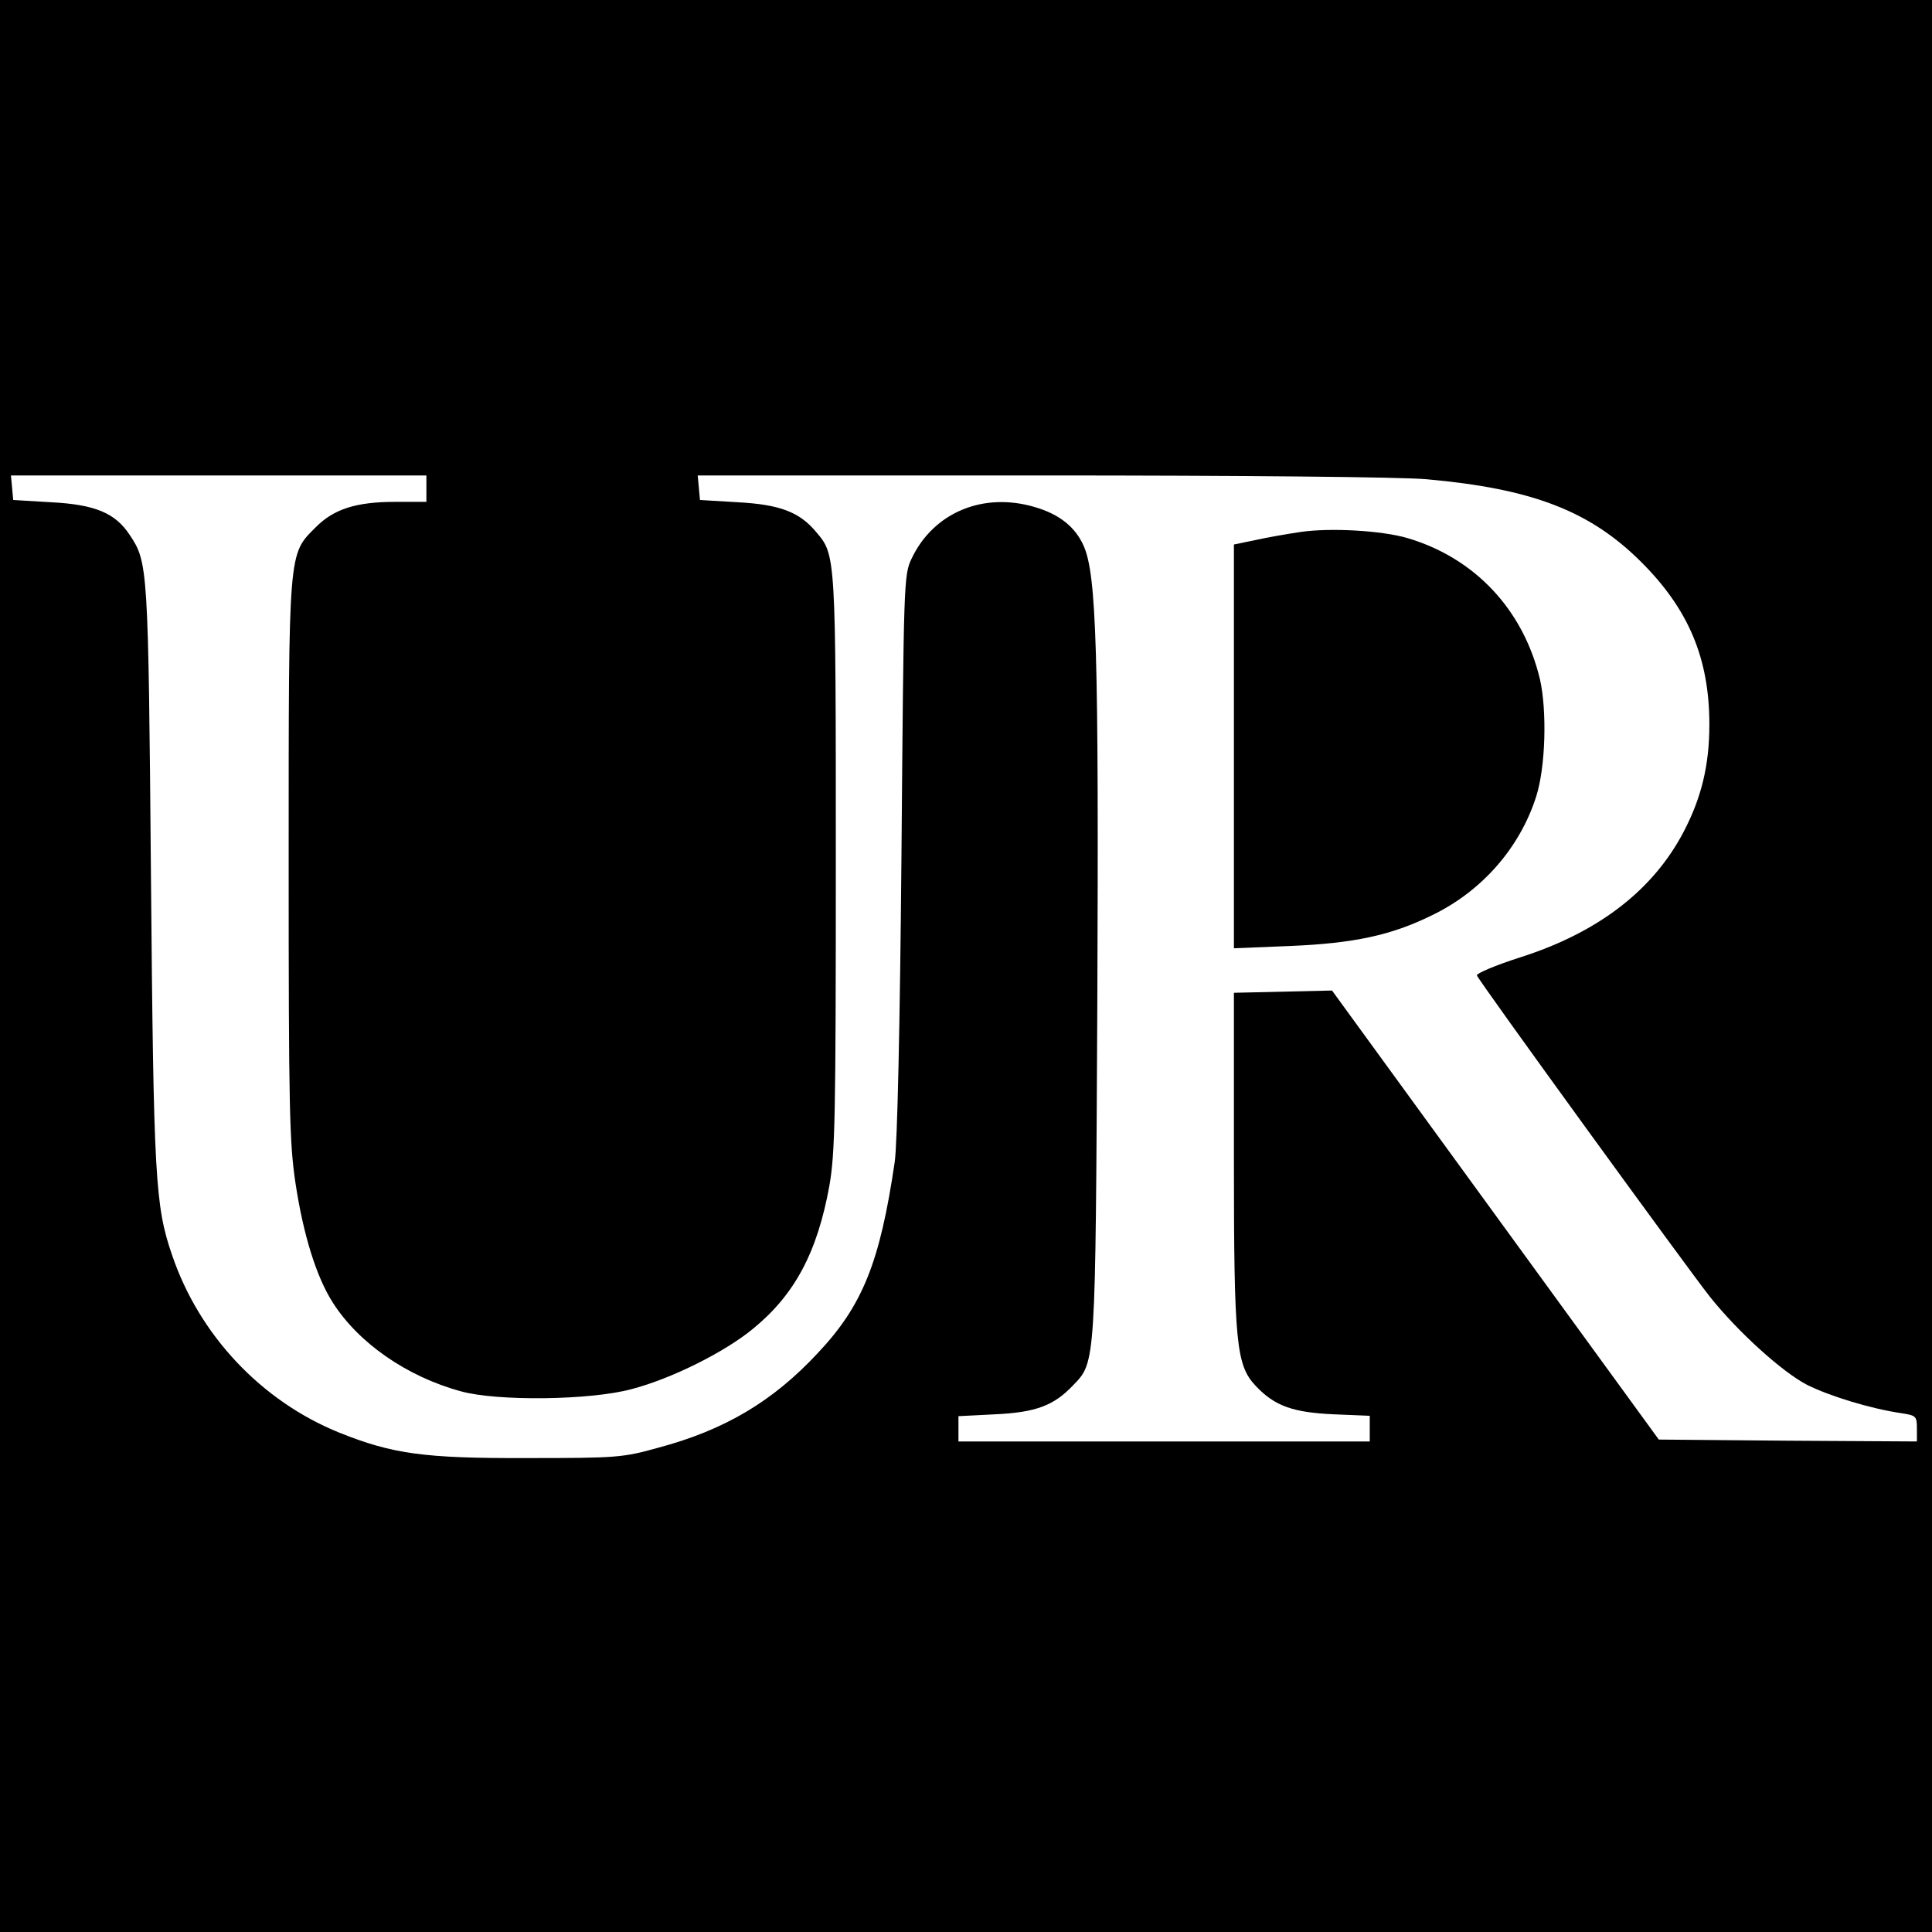
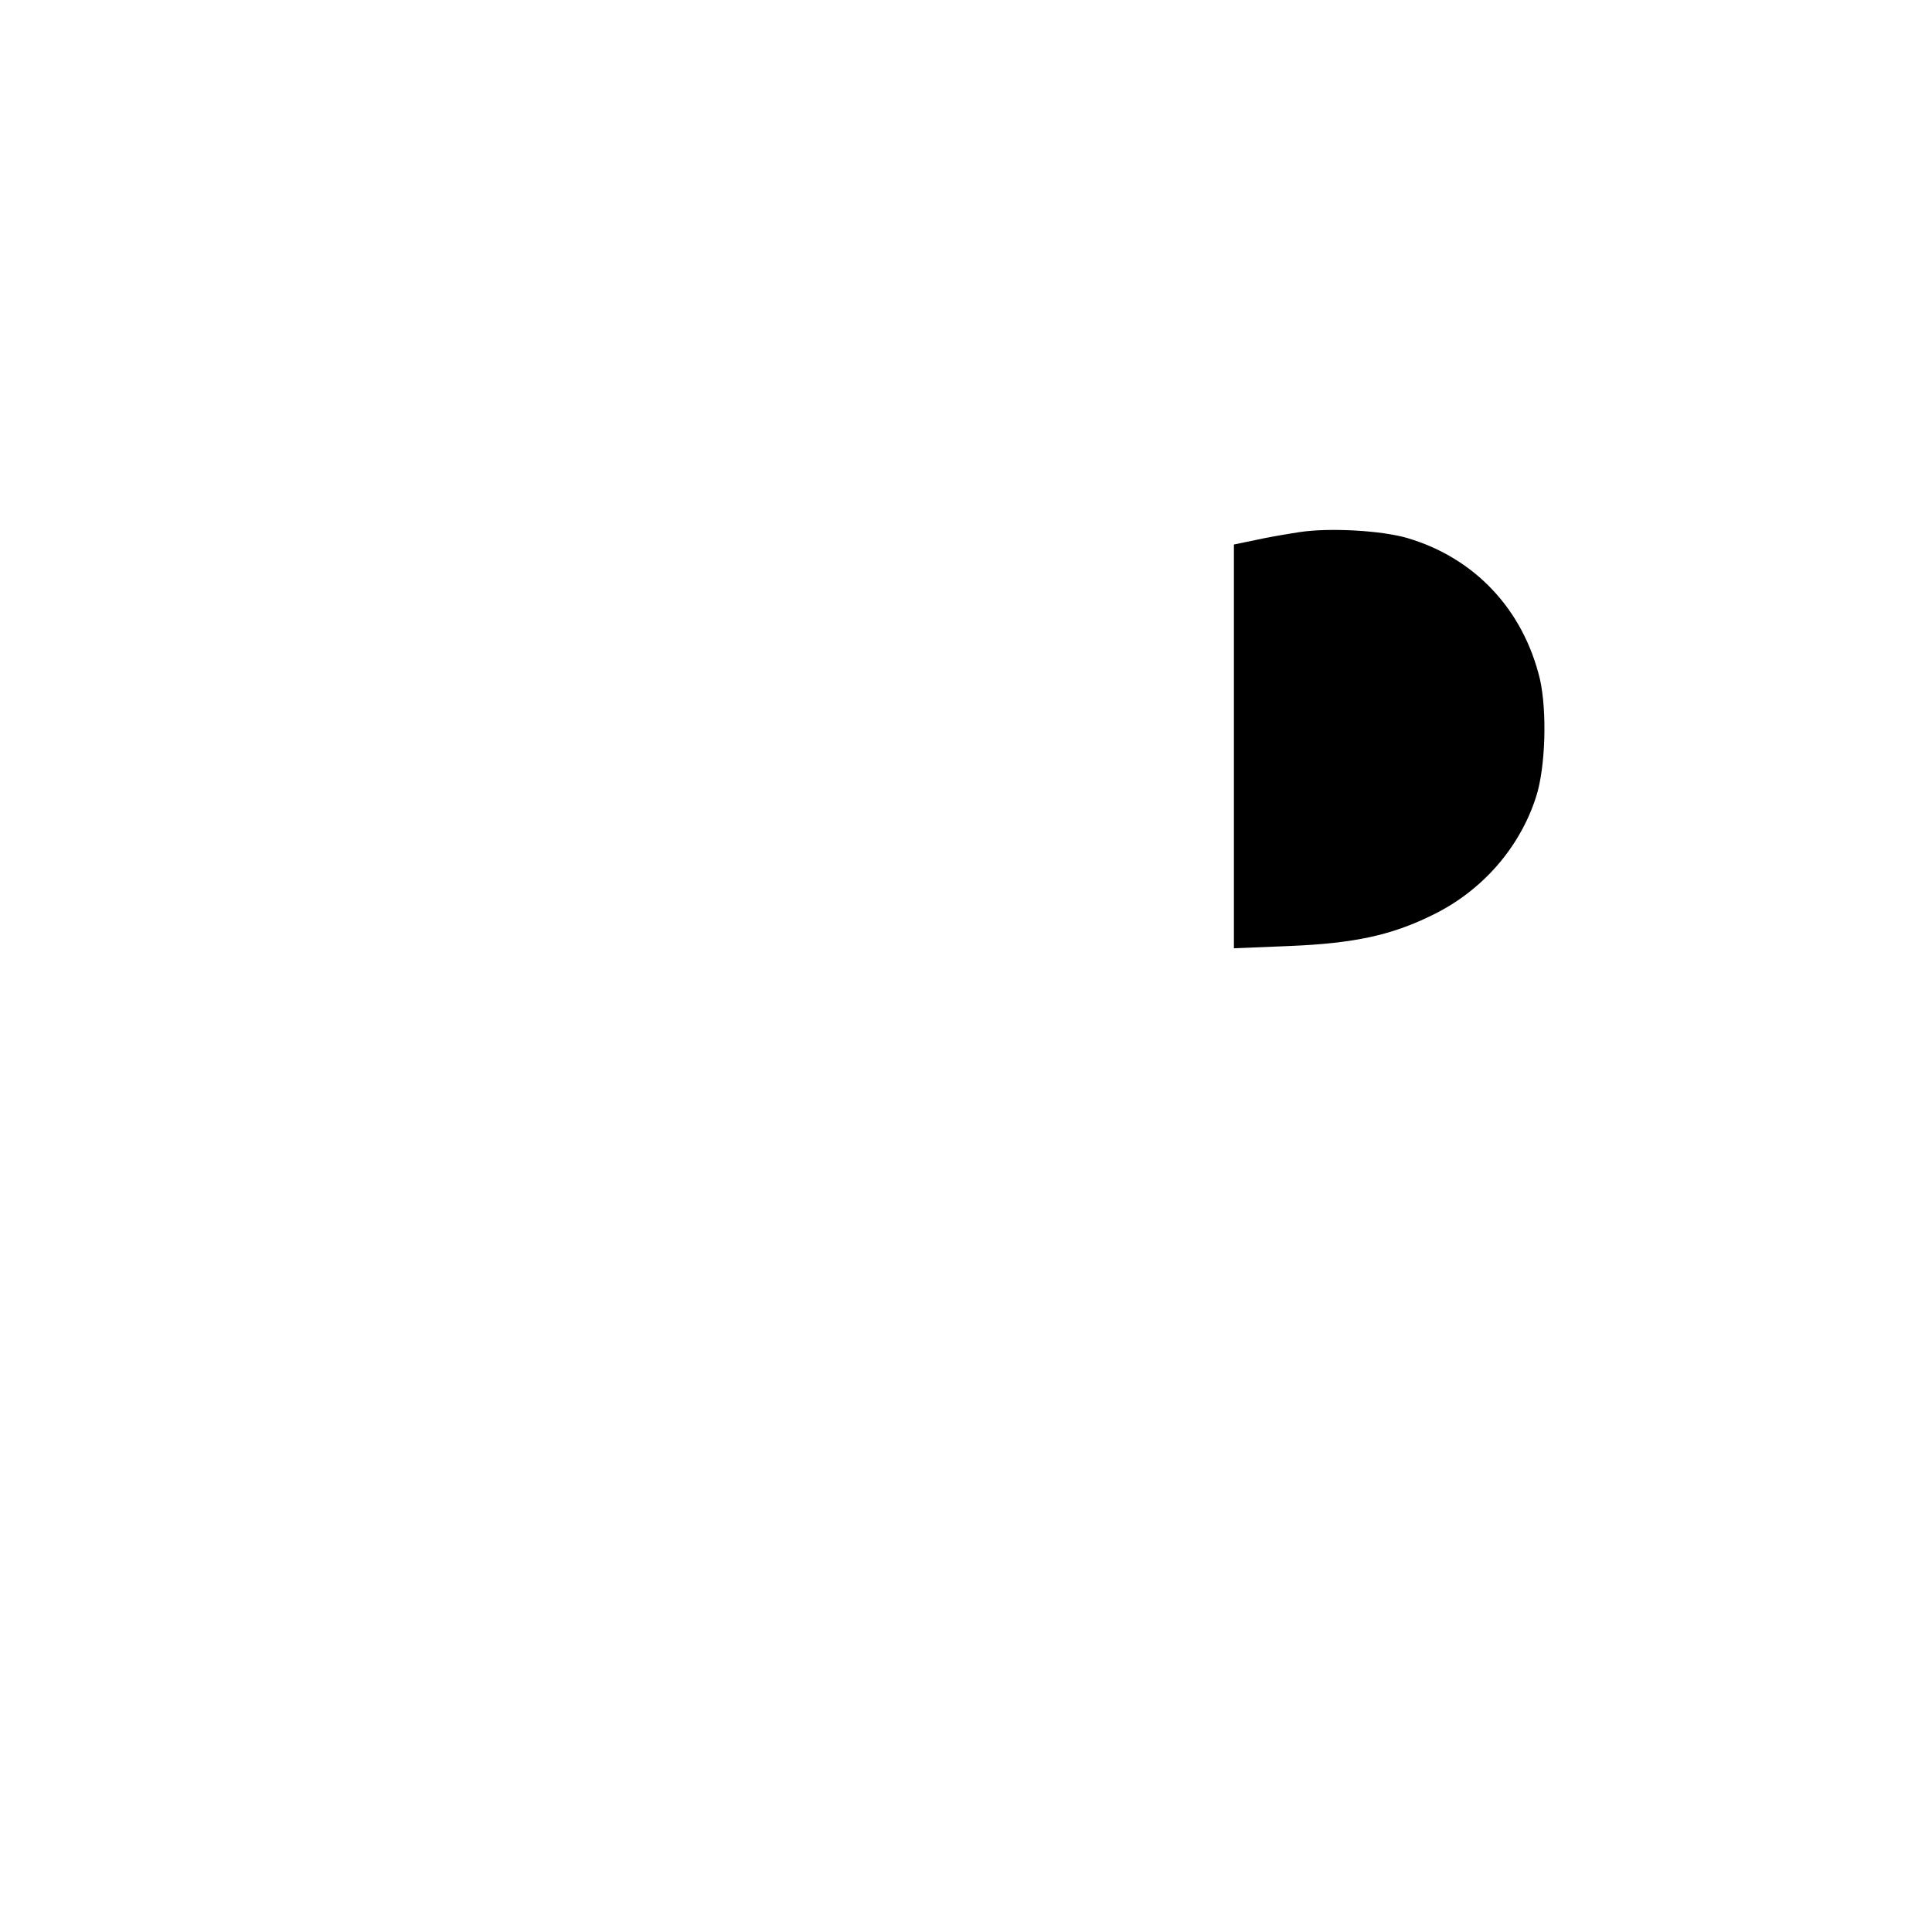
<svg xmlns="http://www.w3.org/2000/svg" version="1.0" width="512pt" height="512pt" viewBox="0 0 512 512" preserveAspectRatio="xMidYMid meet">
  <g transform="translate(0,512) scale(0.1,-0.1)" fill="#000000" stroke="none">
-     <path d="M0 2560 l0 -2560 2560 0 2560 0 0 2560 0 2560 -2560 0 -2560 0 0 -2560z m1130 1265 l0 -35 -83 0 c-103 0 -163 -19 -211 -68 -72 -72 -71 -56 -71 -882 0 -659 2 -747 18 -855 21 -139 56 -250 99 -317 68 -107 196 -196 339 -235 96 -27 345 -24 454 6 106 28 246 98 321 160 110 90 170 202 202 379 15 87 17 179 17 857 0 816 0 814 -52 875 -44 53 -96 73 -208 79 l-100 6 -3 33 -3 32 908 0 c531 0 956 -4 1023 -10 281 -25 433 -84 568 -218 127 -126 182 -257 182 -432 0 -108 -21 -194 -68 -284 -81 -155 -226 -267 -433 -333 -66 -21 -117 -43 -115 -48 5 -15 557 -775 617 -851 74 -93 192 -200 258 -234 60 -30 168 -63 249 -75 40 -6 42 -8 42 -41 l0 -34 -342 2 -342 3 -433 595 -433 595 -130 -3 -130 -3 0 -442 c0 -489 6 -545 58 -600 50 -53 98 -70 205 -75 l97 -4 0 -34 0 -34 -545 0 -545 0 0 34 0 33 98 5 c107 5 155 23 206 77 60 62 59 52 64 1008 4 933 -2 1139 -36 1216 -22 50 -64 84 -129 103 -137 41 -269 -14 -327 -136 -21 -44 -21 -58 -27 -785 -4 -457 -11 -769 -18 -815 -39 -265 -85 -380 -204 -506 -119 -128 -247 -204 -424 -251 -93 -26 -110 -27 -348 -27 -271 -1 -355 11 -495 67 -208 84 -372 259 -444 471 -45 131 -49 204 -56 1011 -7 813 -8 825 -56 897 -38 58 -91 81 -209 87 l-100 6 -3 33 -3 32 550 0 551 0 0 -35z" />
    <path d="M3445 3710 c-33 -5 -86 -14 -117 -21 l-58 -12 0 -535 0 -535 148 6 c169 7 269 28 378 82 132 64 232 179 275 314 25 78 29 227 10 311 -44 184 -172 321 -351 374 -68 20 -205 28 -285 16z" />
  </g>
</svg>